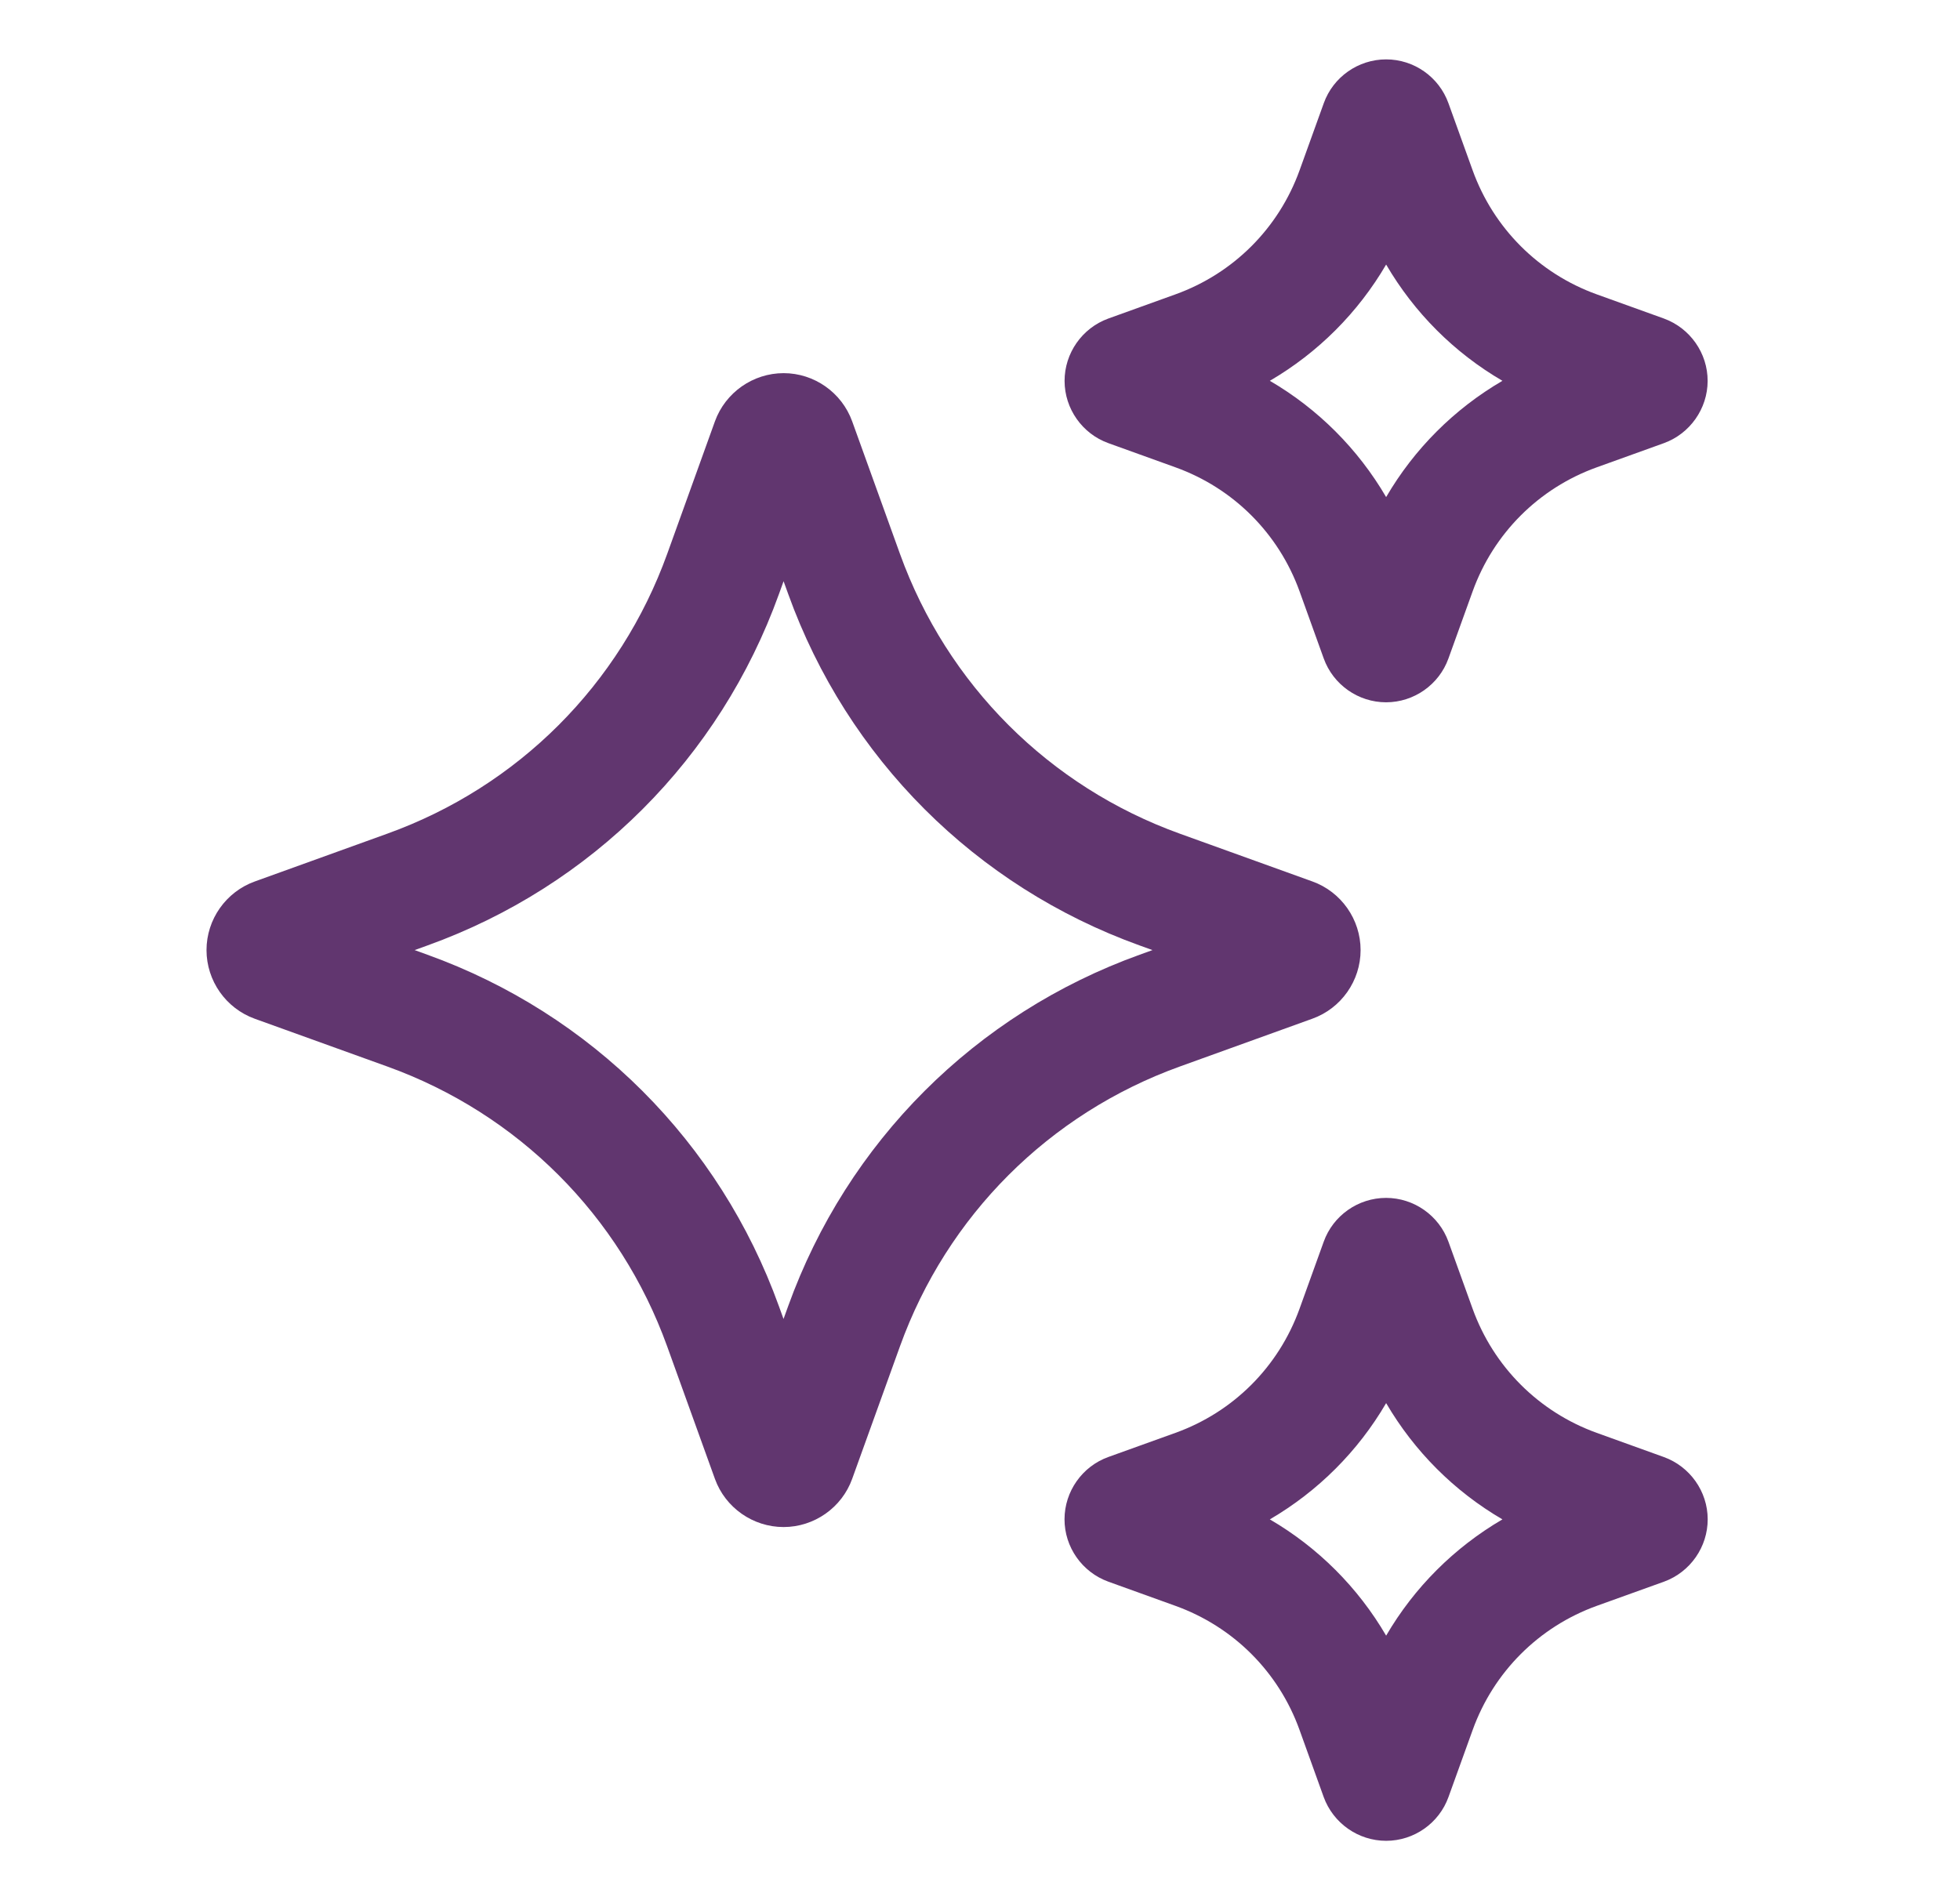
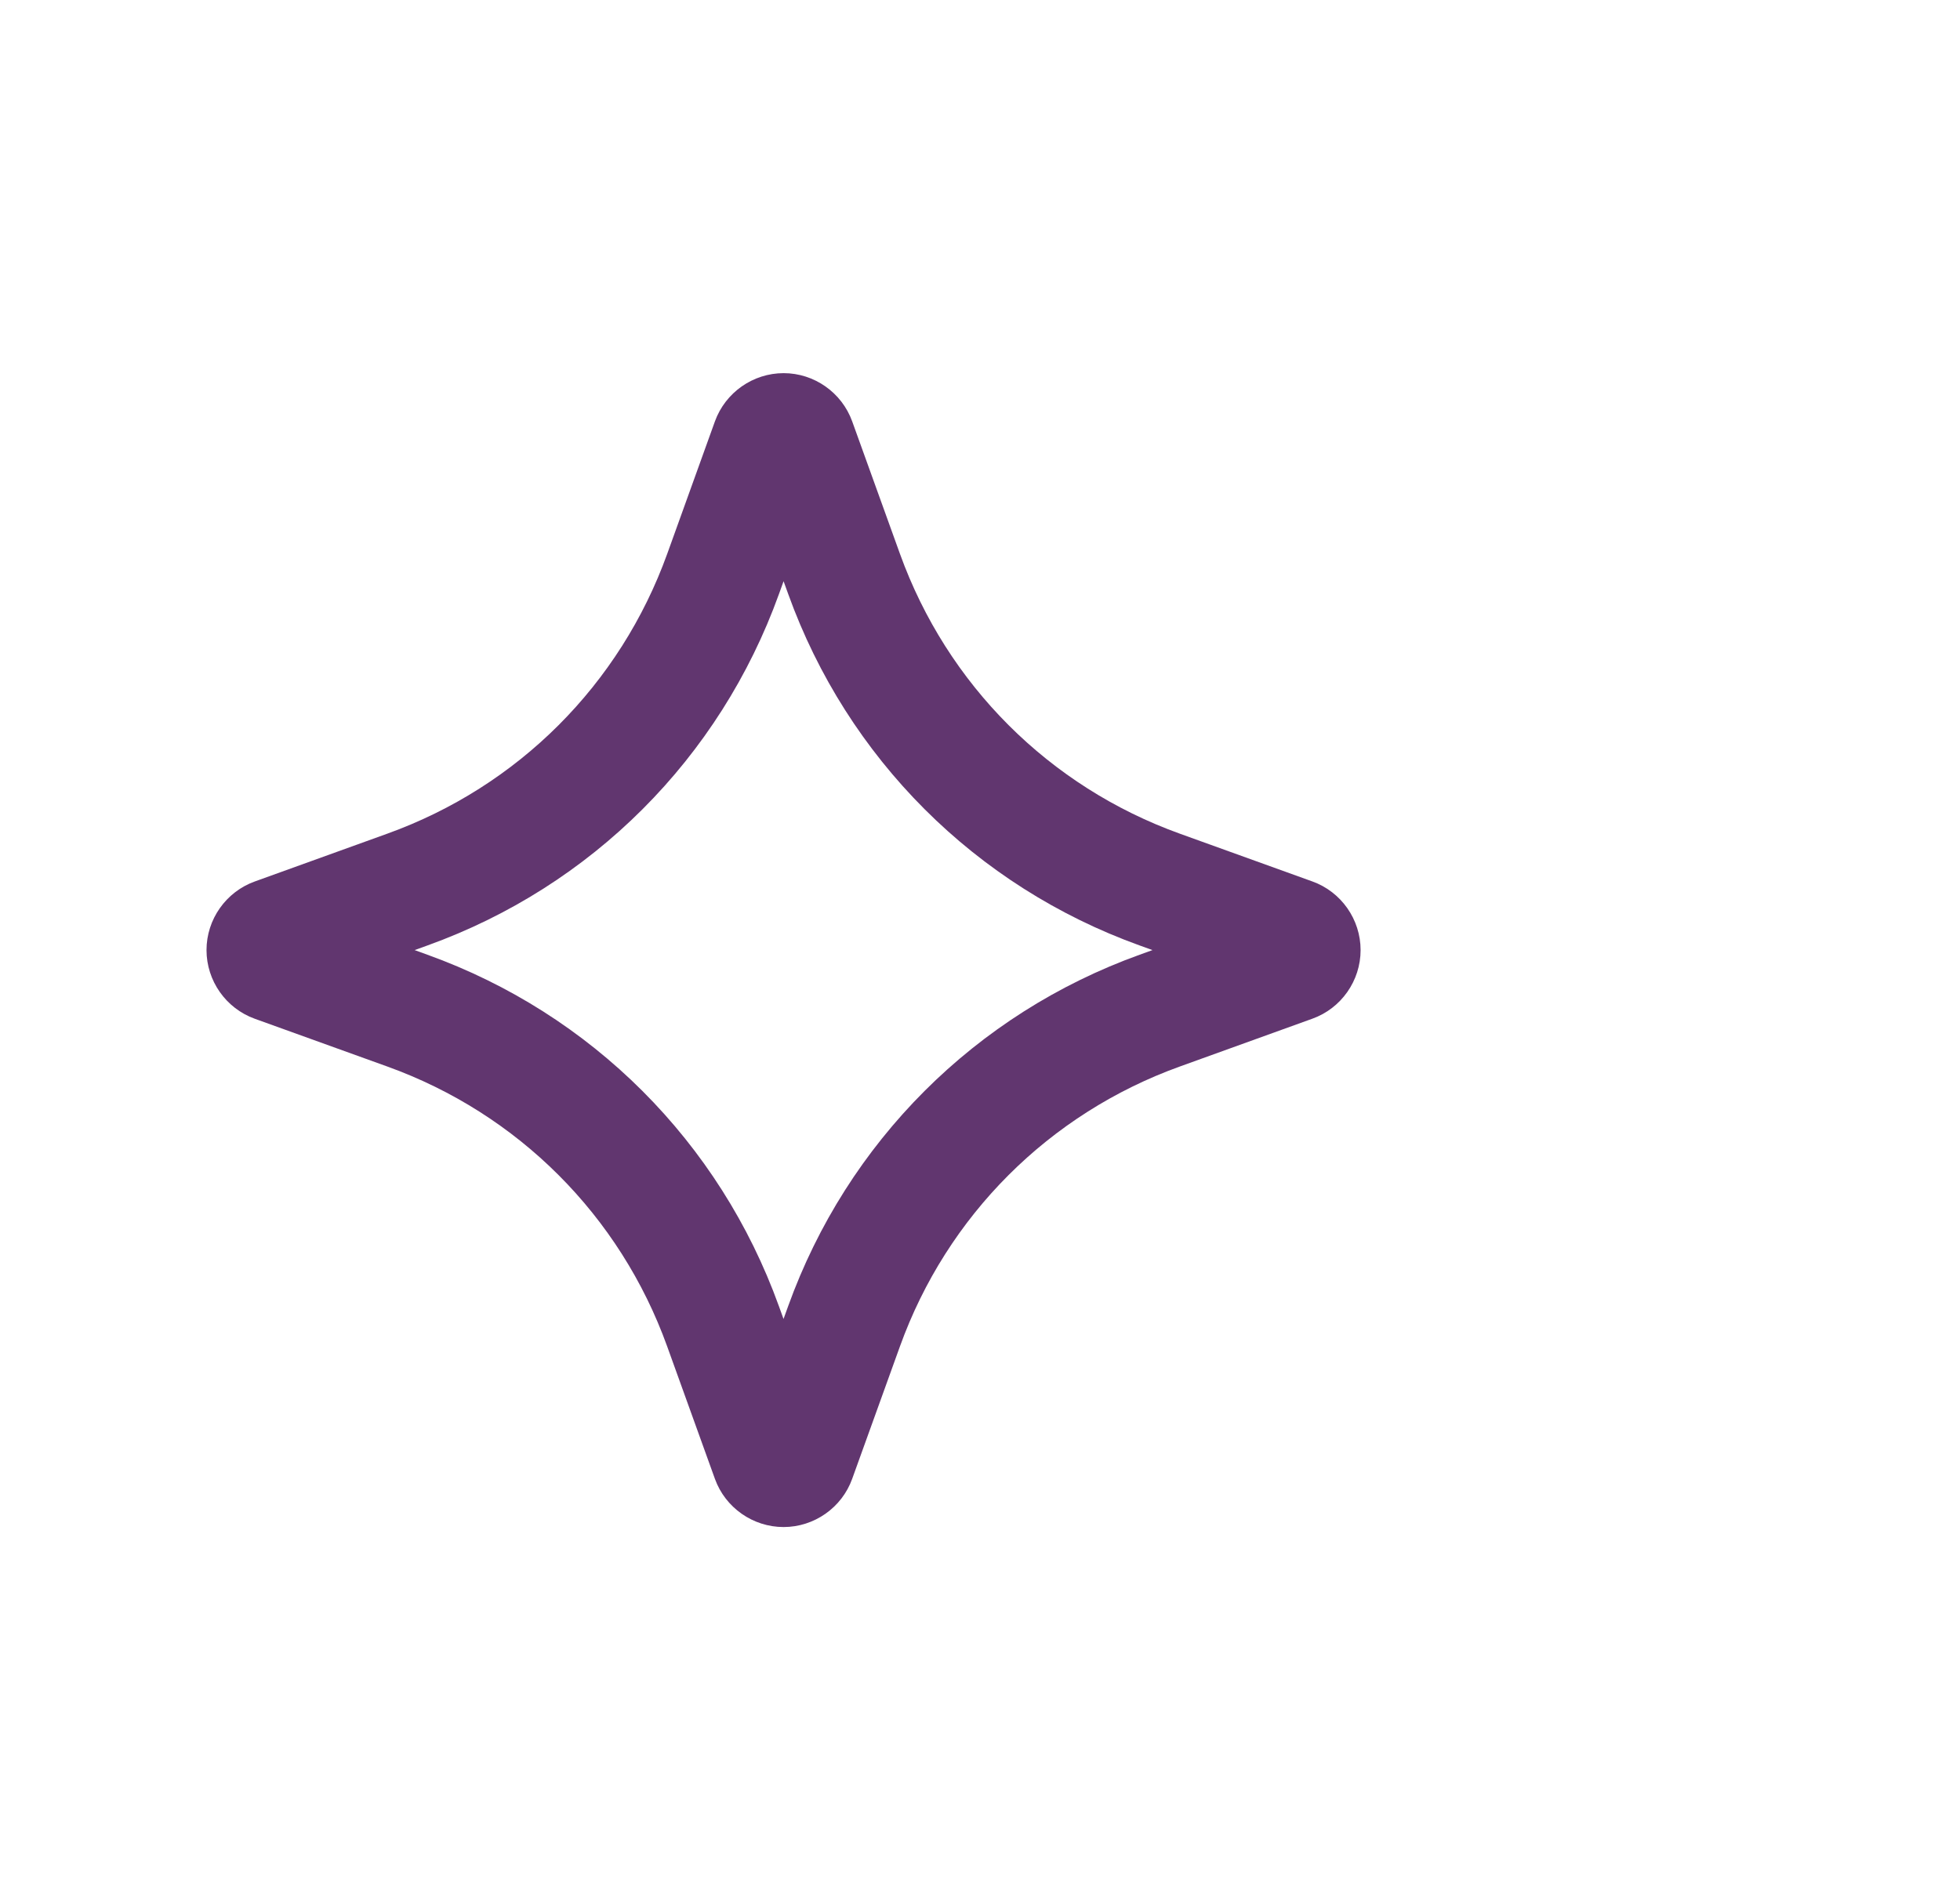
<svg xmlns="http://www.w3.org/2000/svg" width="33" height="32" viewBox="0 0 33 32" fill="none">
  <path d="M22.094 17.156C22.581 16.982 22.908 16.517 22.908 16C22.908 15.483 22.581 15.018 22.096 14.844L19.866 14.04C17.664 13.247 15.946 11.528 15.152 9.326L14.348 7.096C14.173 6.611 13.709 6.284 13.194 6.284C12.678 6.284 12.213 6.61 12.037 7.096L11.234 9.326C10.44 11.529 8.722 13.247 6.519 14.04L4.291 14.844C3.804 15.019 3.477 15.483 3.477 16C3.477 16.517 3.804 16.981 4.289 17.156L6.519 17.96C8.721 18.753 10.439 20.471 11.233 22.674L12.037 24.905C12.212 25.39 12.677 25.716 13.193 25.716C13.709 25.716 14.174 25.389 14.348 24.904L15.152 22.674C15.945 20.472 17.664 18.754 19.866 17.96L22.094 17.156ZM19.188 16.078C16.423 17.074 14.266 19.231 13.27 21.996L13.192 22.212L13.114 21.996C12.117 19.231 9.96 17.074 7.196 16.078L6.981 16L7.197 15.922C9.962 14.926 12.119 12.769 13.115 10.004L13.193 9.788L13.271 10.004C14.267 12.769 16.424 14.926 19.188 15.922L19.404 16L19.188 16.078Z" fill="#61366F" />
-   <path d="M18.662 7.463L19.791 7.87C20.768 8.222 21.529 8.984 21.881 9.96L22.287 11.088C22.446 11.53 22.868 11.827 23.337 11.827C23.806 11.827 24.229 11.53 24.387 11.089L24.794 9.96C25.146 8.983 25.908 8.221 26.884 7.87L28.014 7.463C28.453 7.304 28.75 6.883 28.751 6.416C28.752 5.949 28.458 5.526 28.014 5.364L26.884 4.957C25.908 4.605 25.146 3.843 24.794 2.867L24.387 1.738C24.228 1.296 23.807 1 23.338 1C22.868 1 22.446 1.297 22.288 1.738L21.881 2.867C21.529 3.844 20.767 4.605 19.791 4.957L18.659 5.365C18.219 5.525 17.923 5.948 17.924 6.416C17.925 6.884 18.222 7.305 18.662 7.463ZM23.338 4.455C23.812 5.267 24.485 5.94 25.296 6.413C24.484 6.887 23.811 7.56 23.338 8.371C22.864 7.56 22.191 6.886 21.38 6.413C22.191 5.939 22.864 5.266 23.338 4.455Z" fill="#61366F" />
-   <path d="M28.013 24.537L26.884 24.13C25.908 23.778 25.146 23.016 24.794 22.04L24.387 20.911C24.228 20.47 23.806 20.173 23.337 20.173C22.867 20.173 22.445 20.47 22.287 20.911L21.88 22.04C21.528 23.017 20.766 23.779 19.79 24.13L18.662 24.536C18.221 24.694 17.924 25.116 17.923 25.584C17.922 26.052 18.217 26.475 18.661 26.636L19.79 27.043C20.767 27.395 21.529 28.156 21.88 29.133L22.286 30.261C22.446 30.703 22.868 31 23.338 31C23.808 31 24.23 30.703 24.388 30.262L24.795 29.133C25.147 28.157 25.909 27.395 26.885 27.043L28.019 26.635C28.458 26.474 28.753 26.052 28.752 25.584C28.751 25.116 28.453 24.696 28.013 24.537ZM23.338 27.545C22.864 26.733 22.191 26.06 21.38 25.587C22.191 25.113 22.865 24.44 23.338 23.629C23.812 24.44 24.485 25.114 25.296 25.587C24.485 26.061 23.811 26.734 23.338 27.545Z" fill="#61366F" />
</svg>